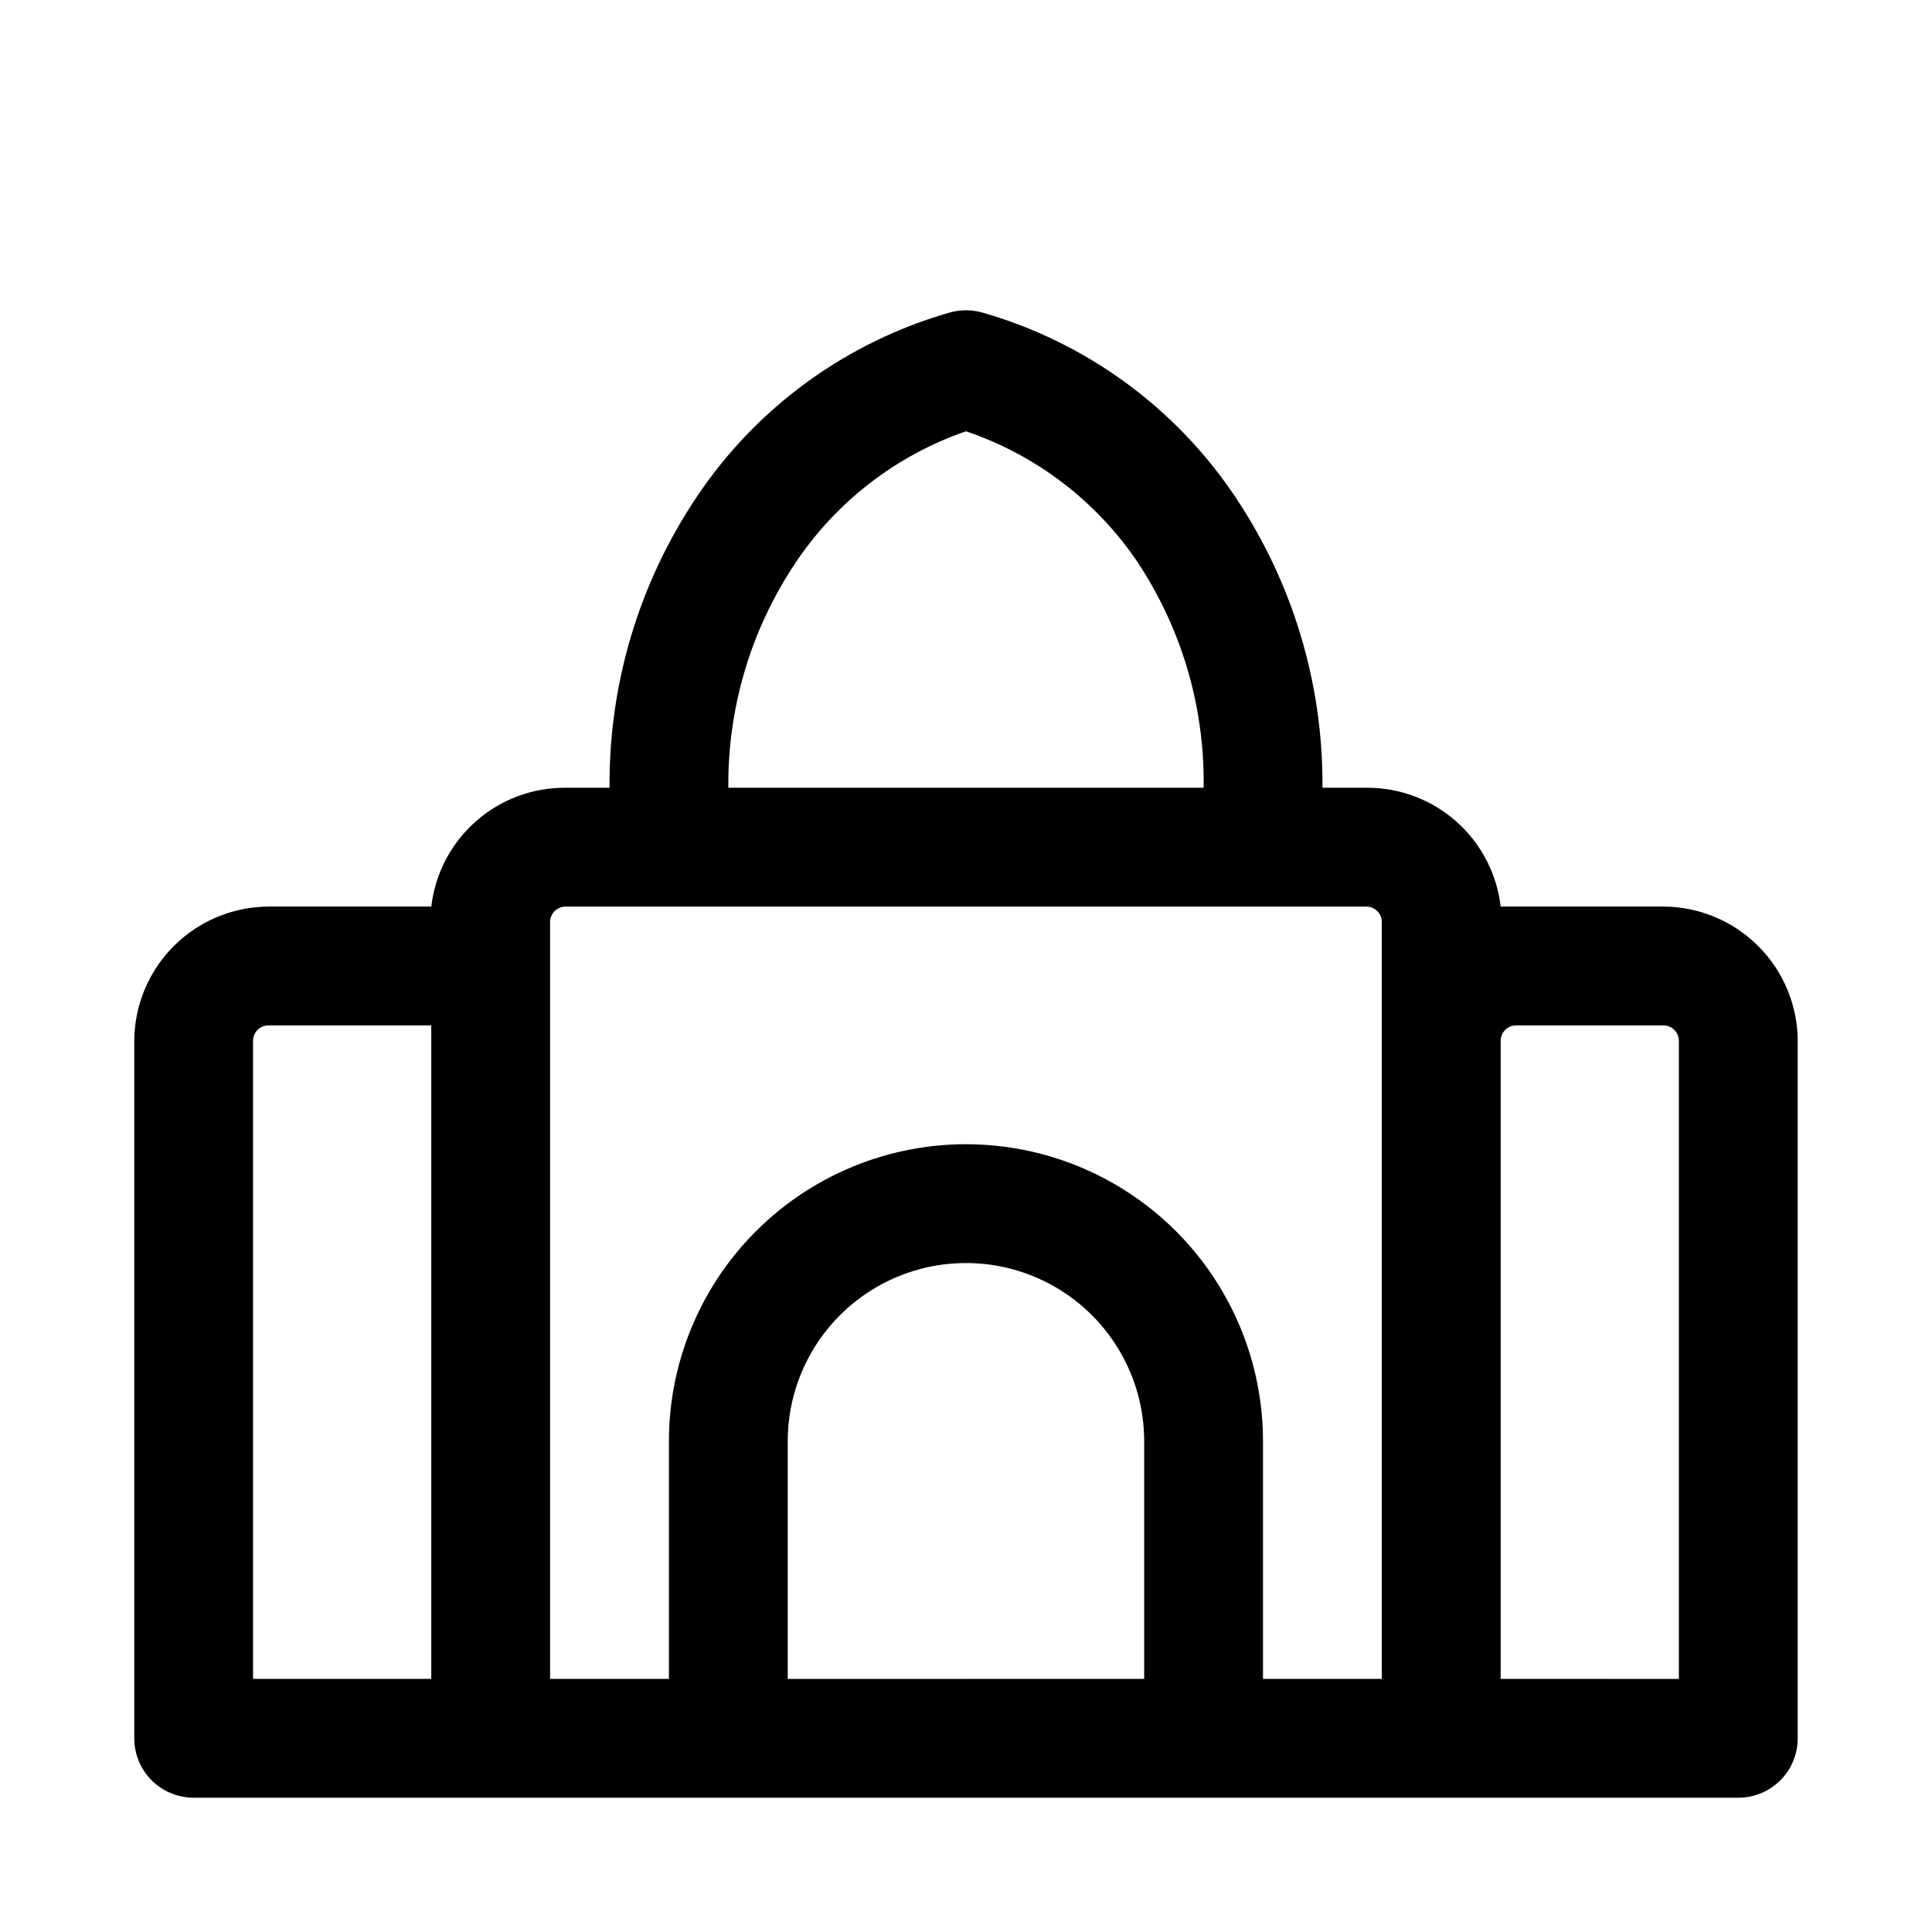
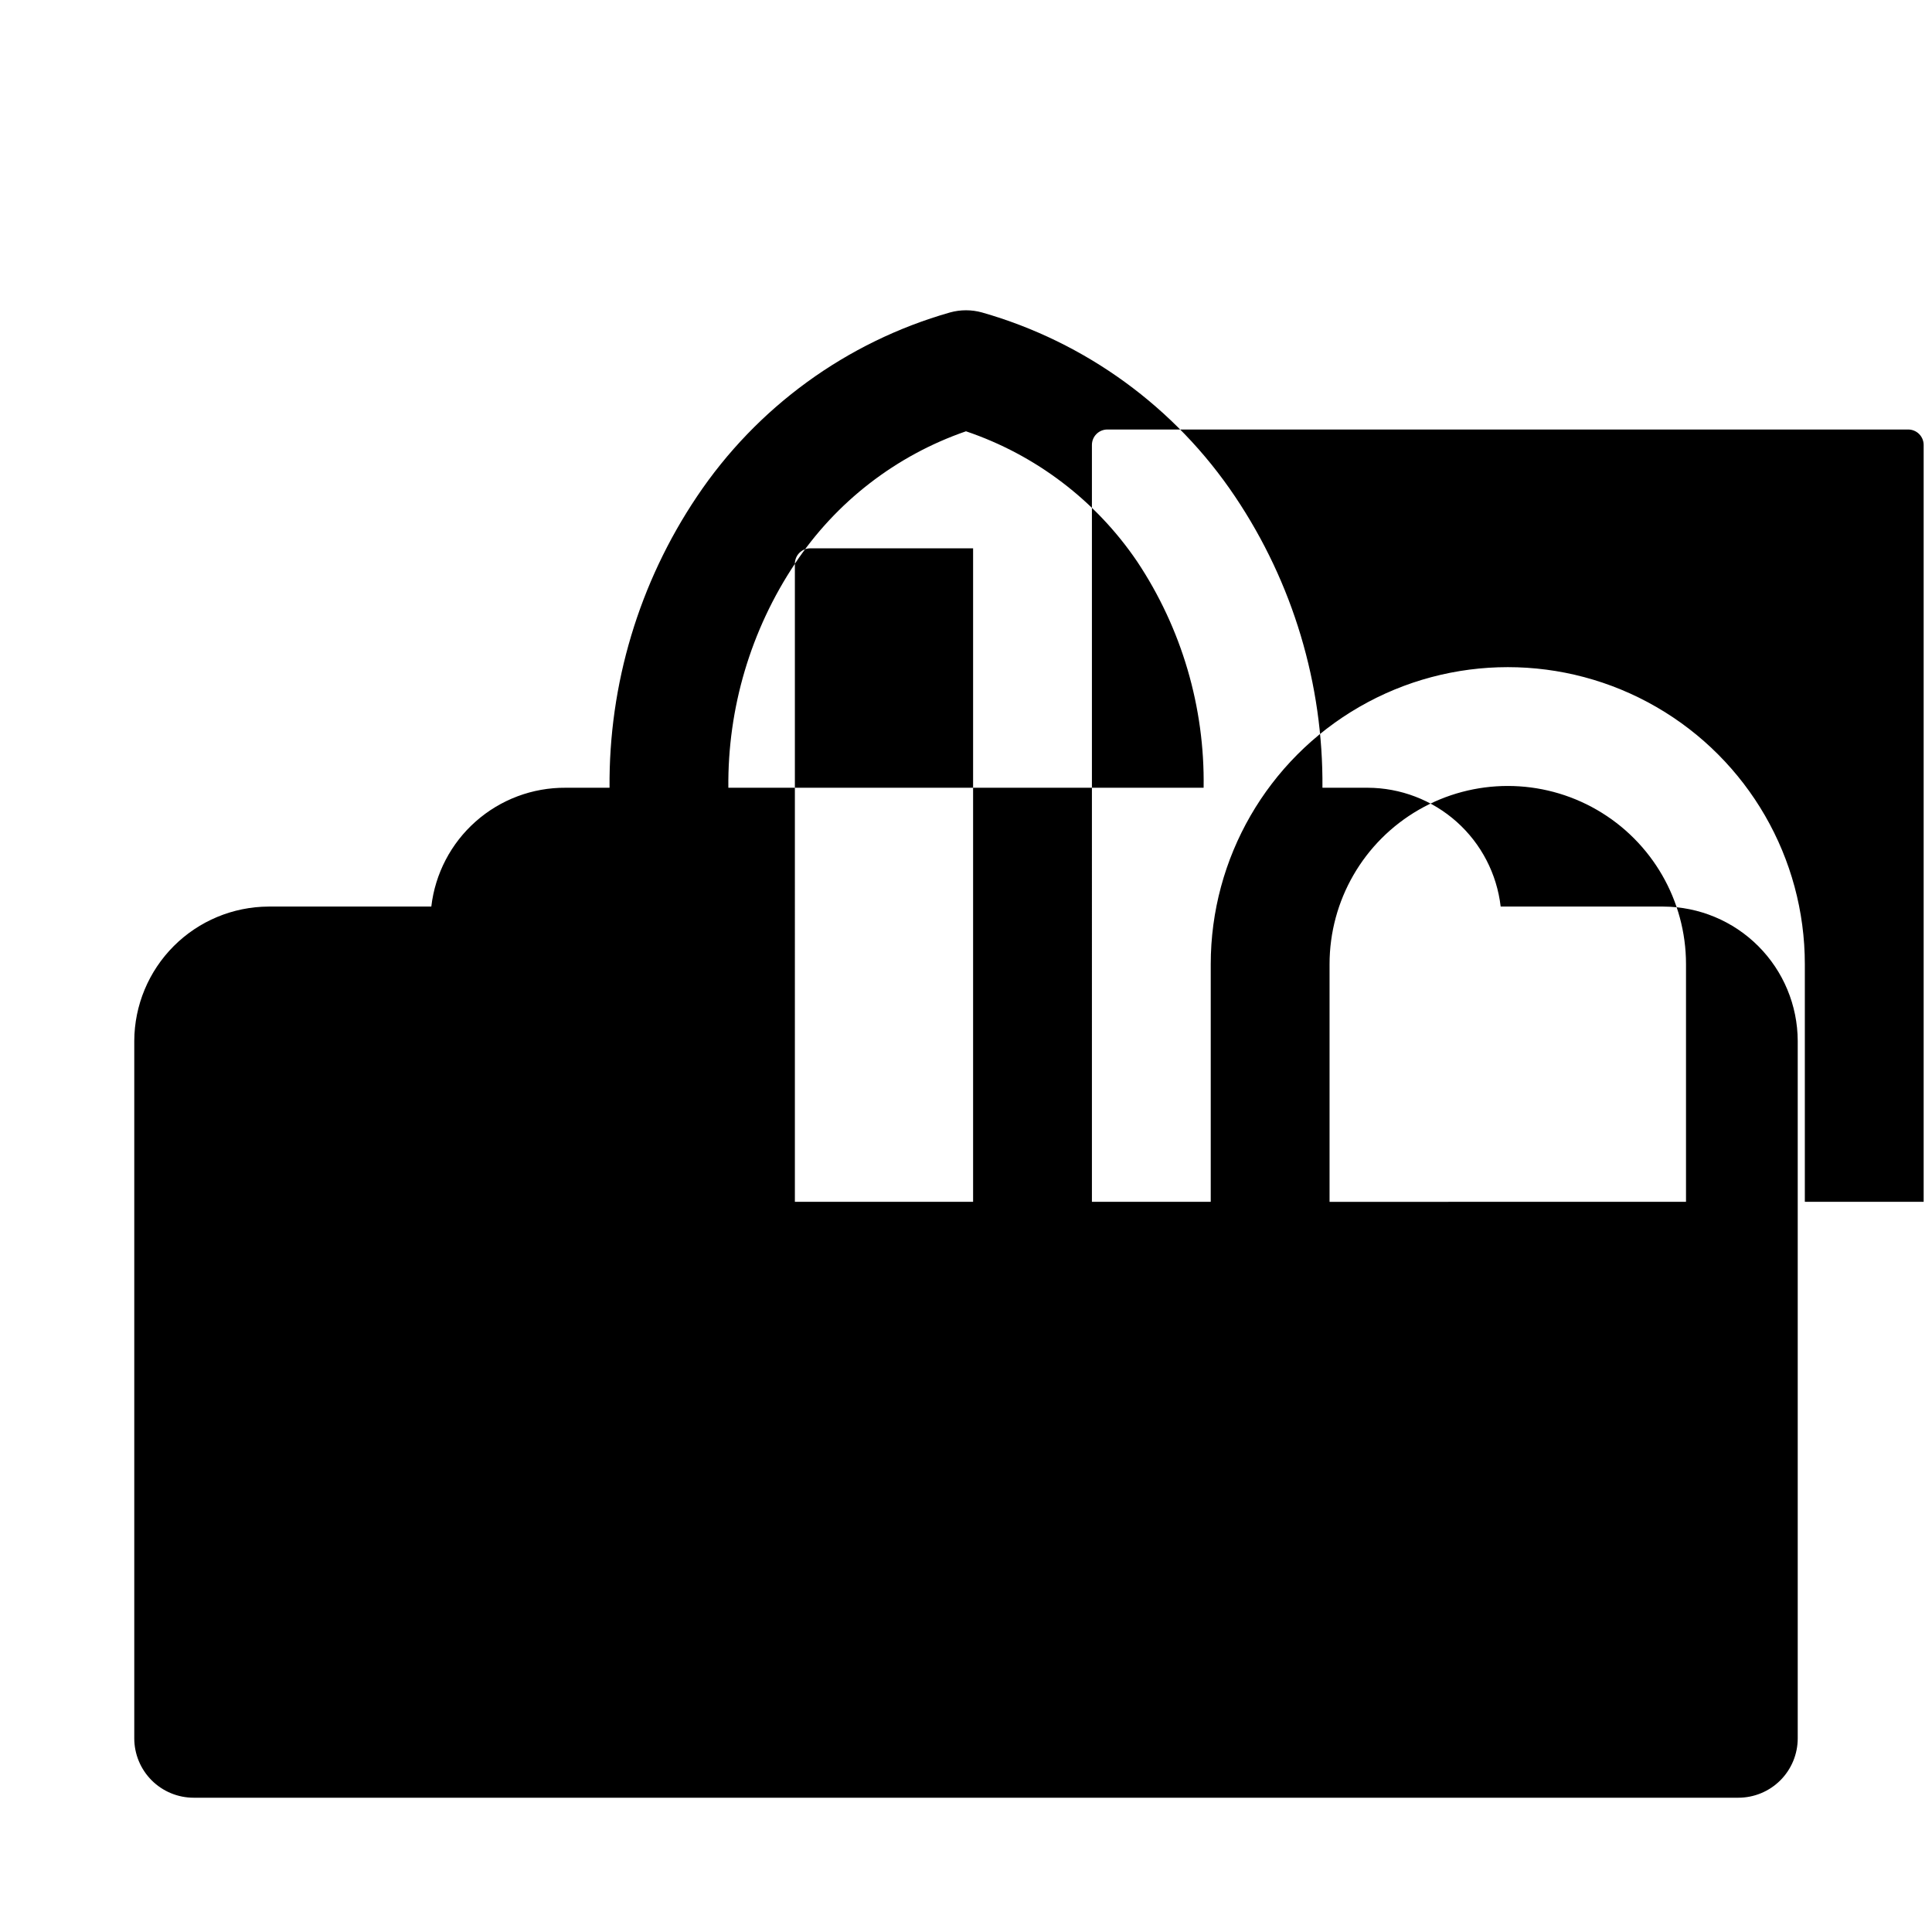
<svg xmlns="http://www.w3.org/2000/svg" fill="#000000" width="800px" height="800px" version="1.1" viewBox="144 144 512 512">
-   <path d="m584.83 384.25h-43.137c-1.004-8.656-5.148-16.645-11.648-22.449-6.5-5.801-14.902-9.02-23.617-9.039h-11.969c0.23-27.457-7.836-54.348-23.141-77.145-15.875-23.699-39.641-40.992-67.07-48.809-2.781-0.777-5.723-0.777-8.504 0-27.43 7.816-51.195 25.109-67.066 48.809-15.309 22.797-23.375 49.688-23.145 77.145h-11.652c-8.77-0.059-17.25 3.125-23.816 8.938-6.566 5.809-10.754 13.84-11.766 22.551h-43.137c-9.426 0.043-18.449 3.805-25.113 10.469-6.664 6.664-10.426 15.688-10.469 25.113v184.84c0 4.176 1.66 8.18 4.609 11.133 2.953 2.953 6.957 4.609 11.133 4.609h409.35c4.176 0 8.18-1.656 11.133-4.609 2.953-2.953 4.609-6.957 4.609-11.133v-184.84c-0.039-9.426-3.801-18.449-10.465-25.113-6.664-6.664-15.691-10.426-25.117-10.469zm-230.18-90.844c10.852-16.363 26.785-28.699 45.344-35.109 18.469 6.246 34.391 18.352 45.34 34.48 11.824 17.746 17.973 38.664 17.637 59.984h-125.95c-0.211-21.105 5.93-41.785 17.633-59.355zm-143.59 126.43c0-1.086 0.43-2.125 1.199-2.894 0.766-0.766 1.809-1.199 2.894-1.199h43.137v173.18h-47.23zm78.719-19.836v-11.652c0-2.262 1.832-4.094 4.094-4.094h212.23c1.086 0 2.125 0.434 2.894 1.199 0.77 0.77 1.199 1.809 1.199 2.894v200.58h-31.488v-62.977c0-28.121-15.004-54.109-39.359-68.172s-54.363-14.062-78.723 0c-24.355 14.062-39.359 40.051-39.359 68.172v62.977h-31.488zm62.977 188.93v-62.98c0-16.871 9.004-32.465 23.617-40.902 14.613-8.438 32.617-8.438 47.23 0s23.617 24.031 23.617 40.902v62.977zm236.16 0-47.23-0.004v-169.09c0-1.086 0.43-2.125 1.199-2.894 0.766-0.766 1.809-1.199 2.894-1.199h39.047-0.004c1.086 0 2.129 0.434 2.894 1.199 0.77 0.77 1.199 1.809 1.199 2.894z" />
+   <path d="m584.83 384.25h-43.137c-1.004-8.656-5.148-16.645-11.648-22.449-6.5-5.801-14.902-9.02-23.617-9.039h-11.969c0.23-27.457-7.836-54.348-23.141-77.145-15.875-23.699-39.641-40.992-67.07-48.809-2.781-0.777-5.723-0.777-8.504 0-27.43 7.816-51.195 25.109-67.066 48.809-15.309 22.797-23.375 49.688-23.145 77.145h-11.652c-8.77-0.059-17.25 3.125-23.816 8.938-6.566 5.809-10.754 13.84-11.766 22.551h-43.137c-9.426 0.043-18.449 3.805-25.113 10.469-6.664 6.664-10.426 15.688-10.469 25.113v184.84c0 4.176 1.66 8.18 4.609 11.133 2.953 2.953 6.957 4.609 11.133 4.609h409.35c4.176 0 8.18-1.656 11.133-4.609 2.953-2.953 4.609-6.957 4.609-11.133v-184.84c-0.039-9.426-3.801-18.449-10.465-25.113-6.664-6.664-15.691-10.426-25.117-10.469zm-230.18-90.844c10.852-16.363 26.785-28.699 45.344-35.109 18.469 6.246 34.391 18.352 45.34 34.48 11.824 17.746 17.973 38.664 17.637 59.984h-125.95c-0.211-21.105 5.93-41.785 17.633-59.355zc0-1.086 0.43-2.125 1.199-2.894 0.766-0.766 1.809-1.199 2.894-1.199h43.137v173.18h-47.23zm78.719-19.836v-11.652c0-2.262 1.832-4.094 4.094-4.094h212.23c1.086 0 2.125 0.434 2.894 1.199 0.77 0.77 1.199 1.809 1.199 2.894v200.58h-31.488v-62.977c0-28.121-15.004-54.109-39.359-68.172s-54.363-14.062-78.723 0c-24.355 14.062-39.359 40.051-39.359 68.172v62.977h-31.488zm62.977 188.93v-62.98c0-16.871 9.004-32.465 23.617-40.902 14.613-8.438 32.617-8.438 47.23 0s23.617 24.031 23.617 40.902v62.977zm236.16 0-47.23-0.004v-169.09c0-1.086 0.43-2.125 1.199-2.894 0.766-0.766 1.809-1.199 2.894-1.199h39.047-0.004c1.086 0 2.129 0.434 2.894 1.199 0.77 0.77 1.199 1.809 1.199 2.894z" />
</svg>